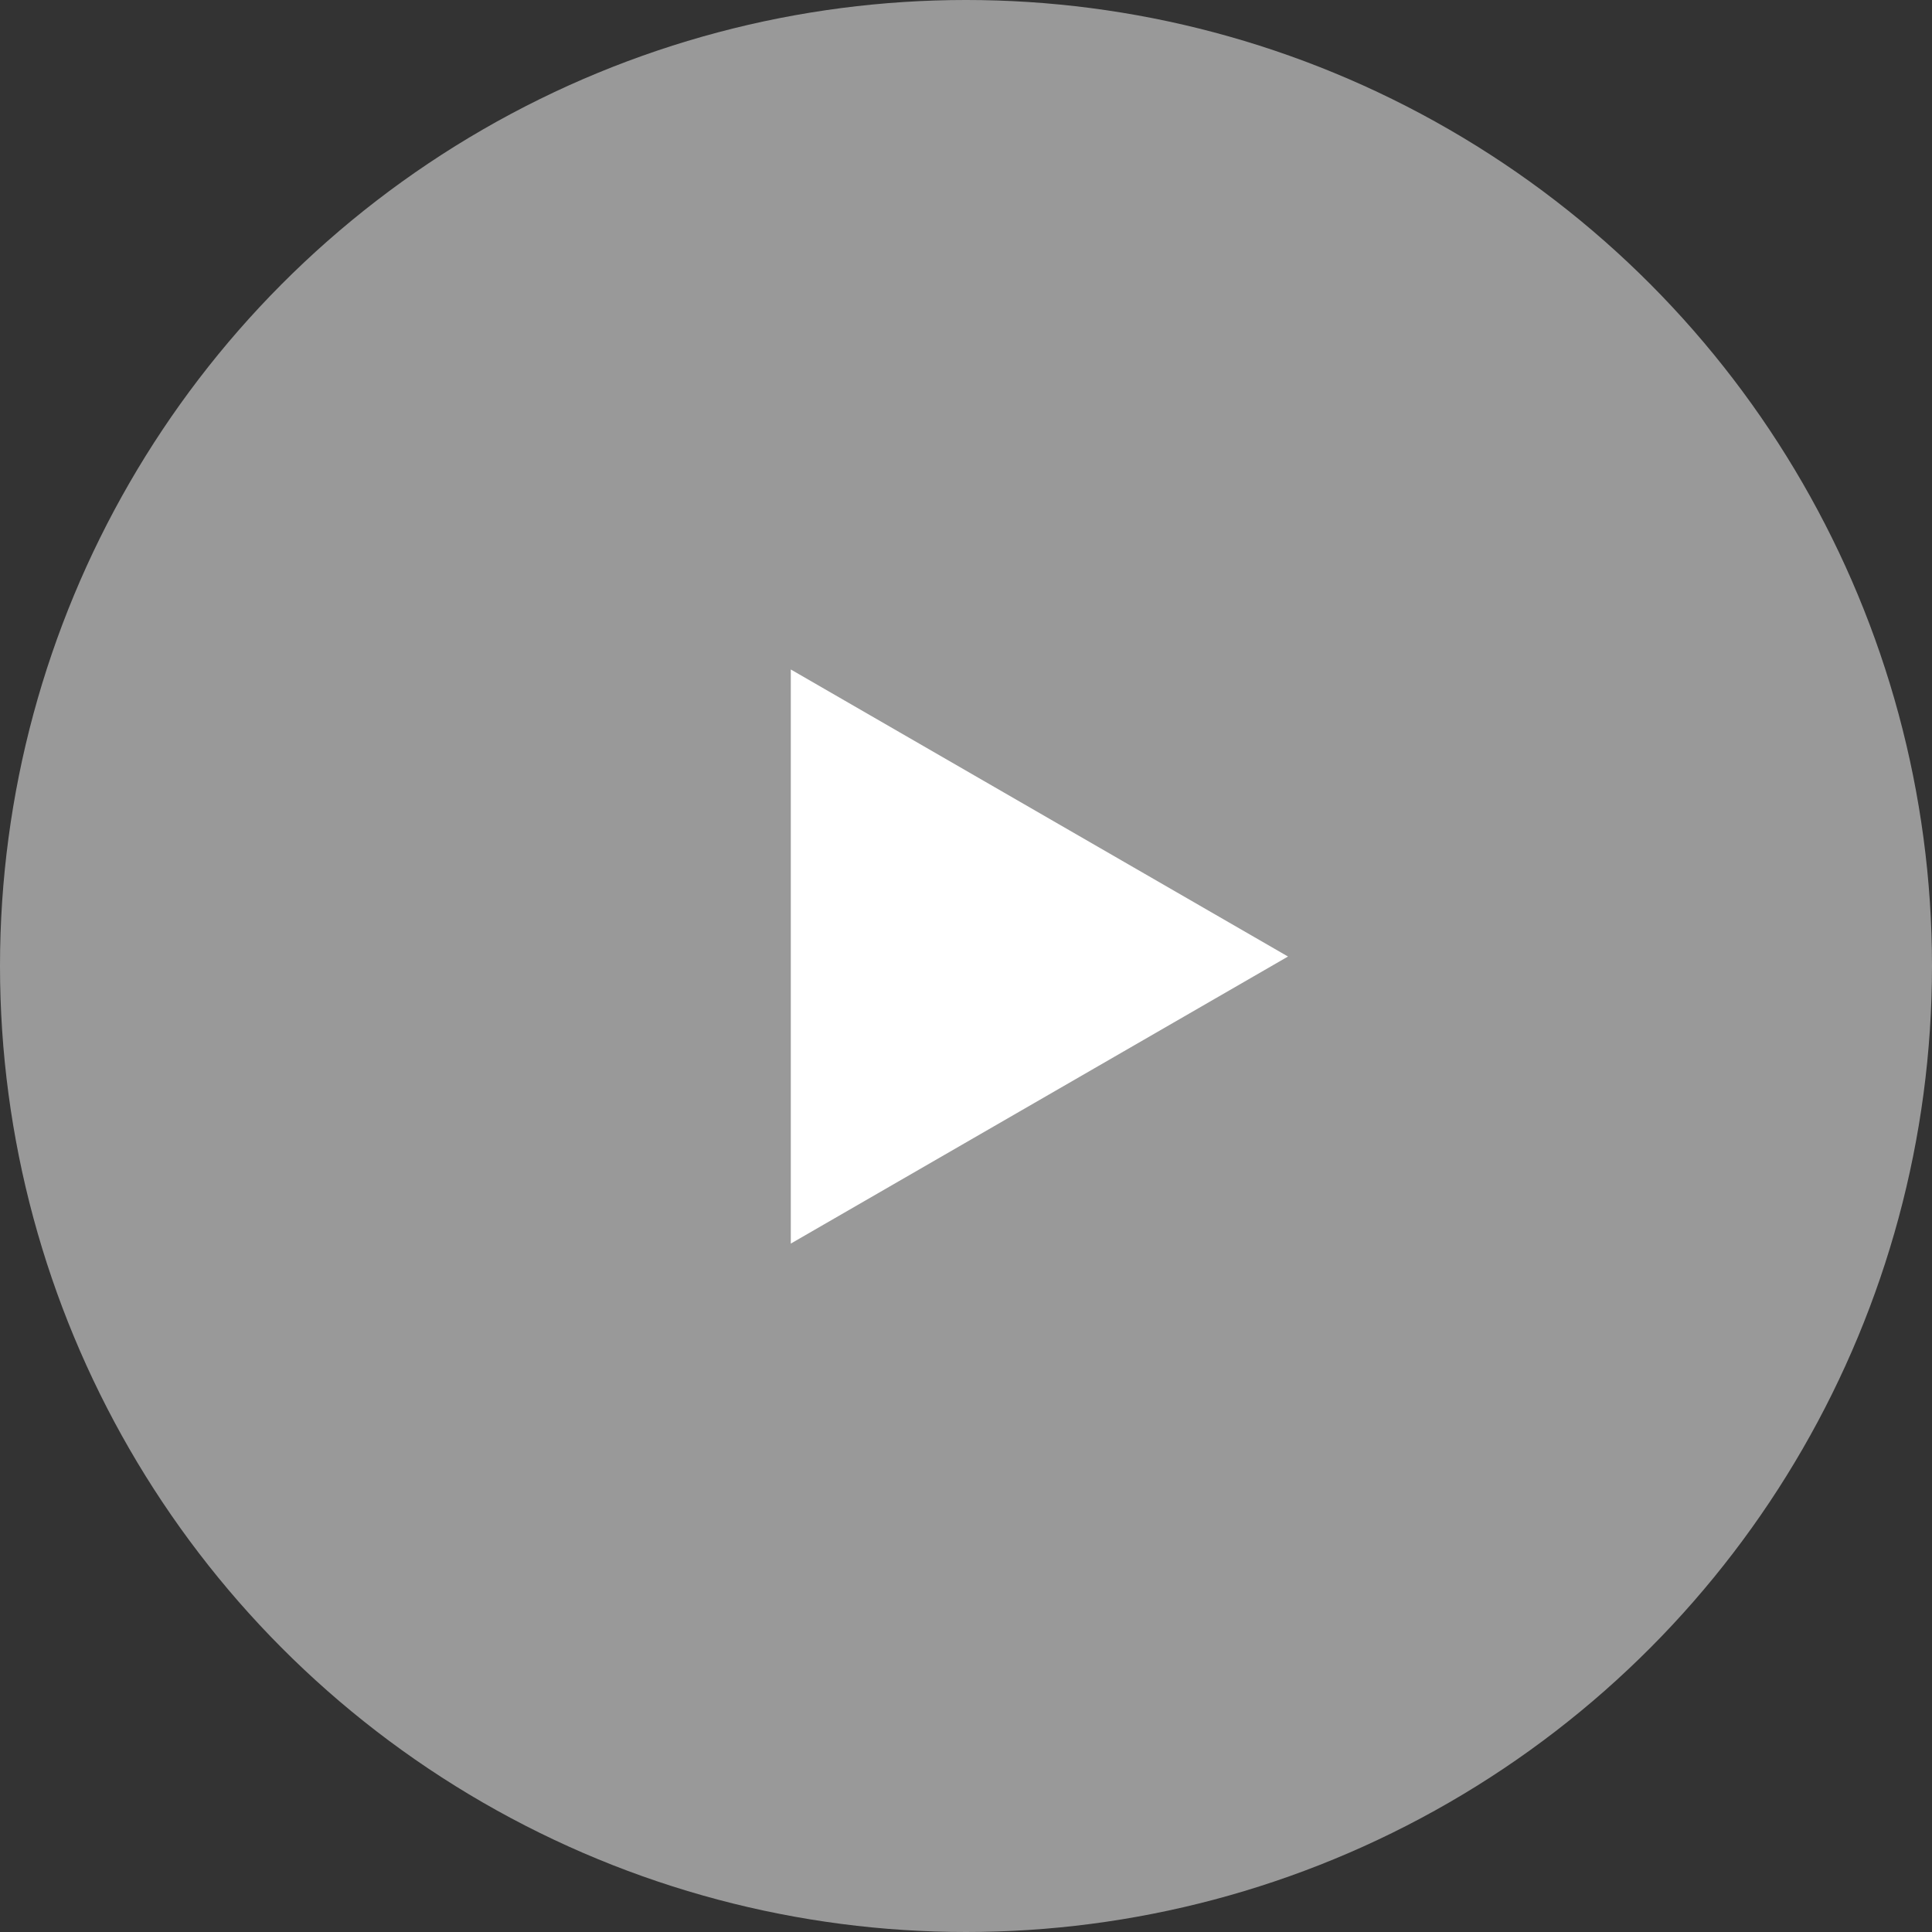
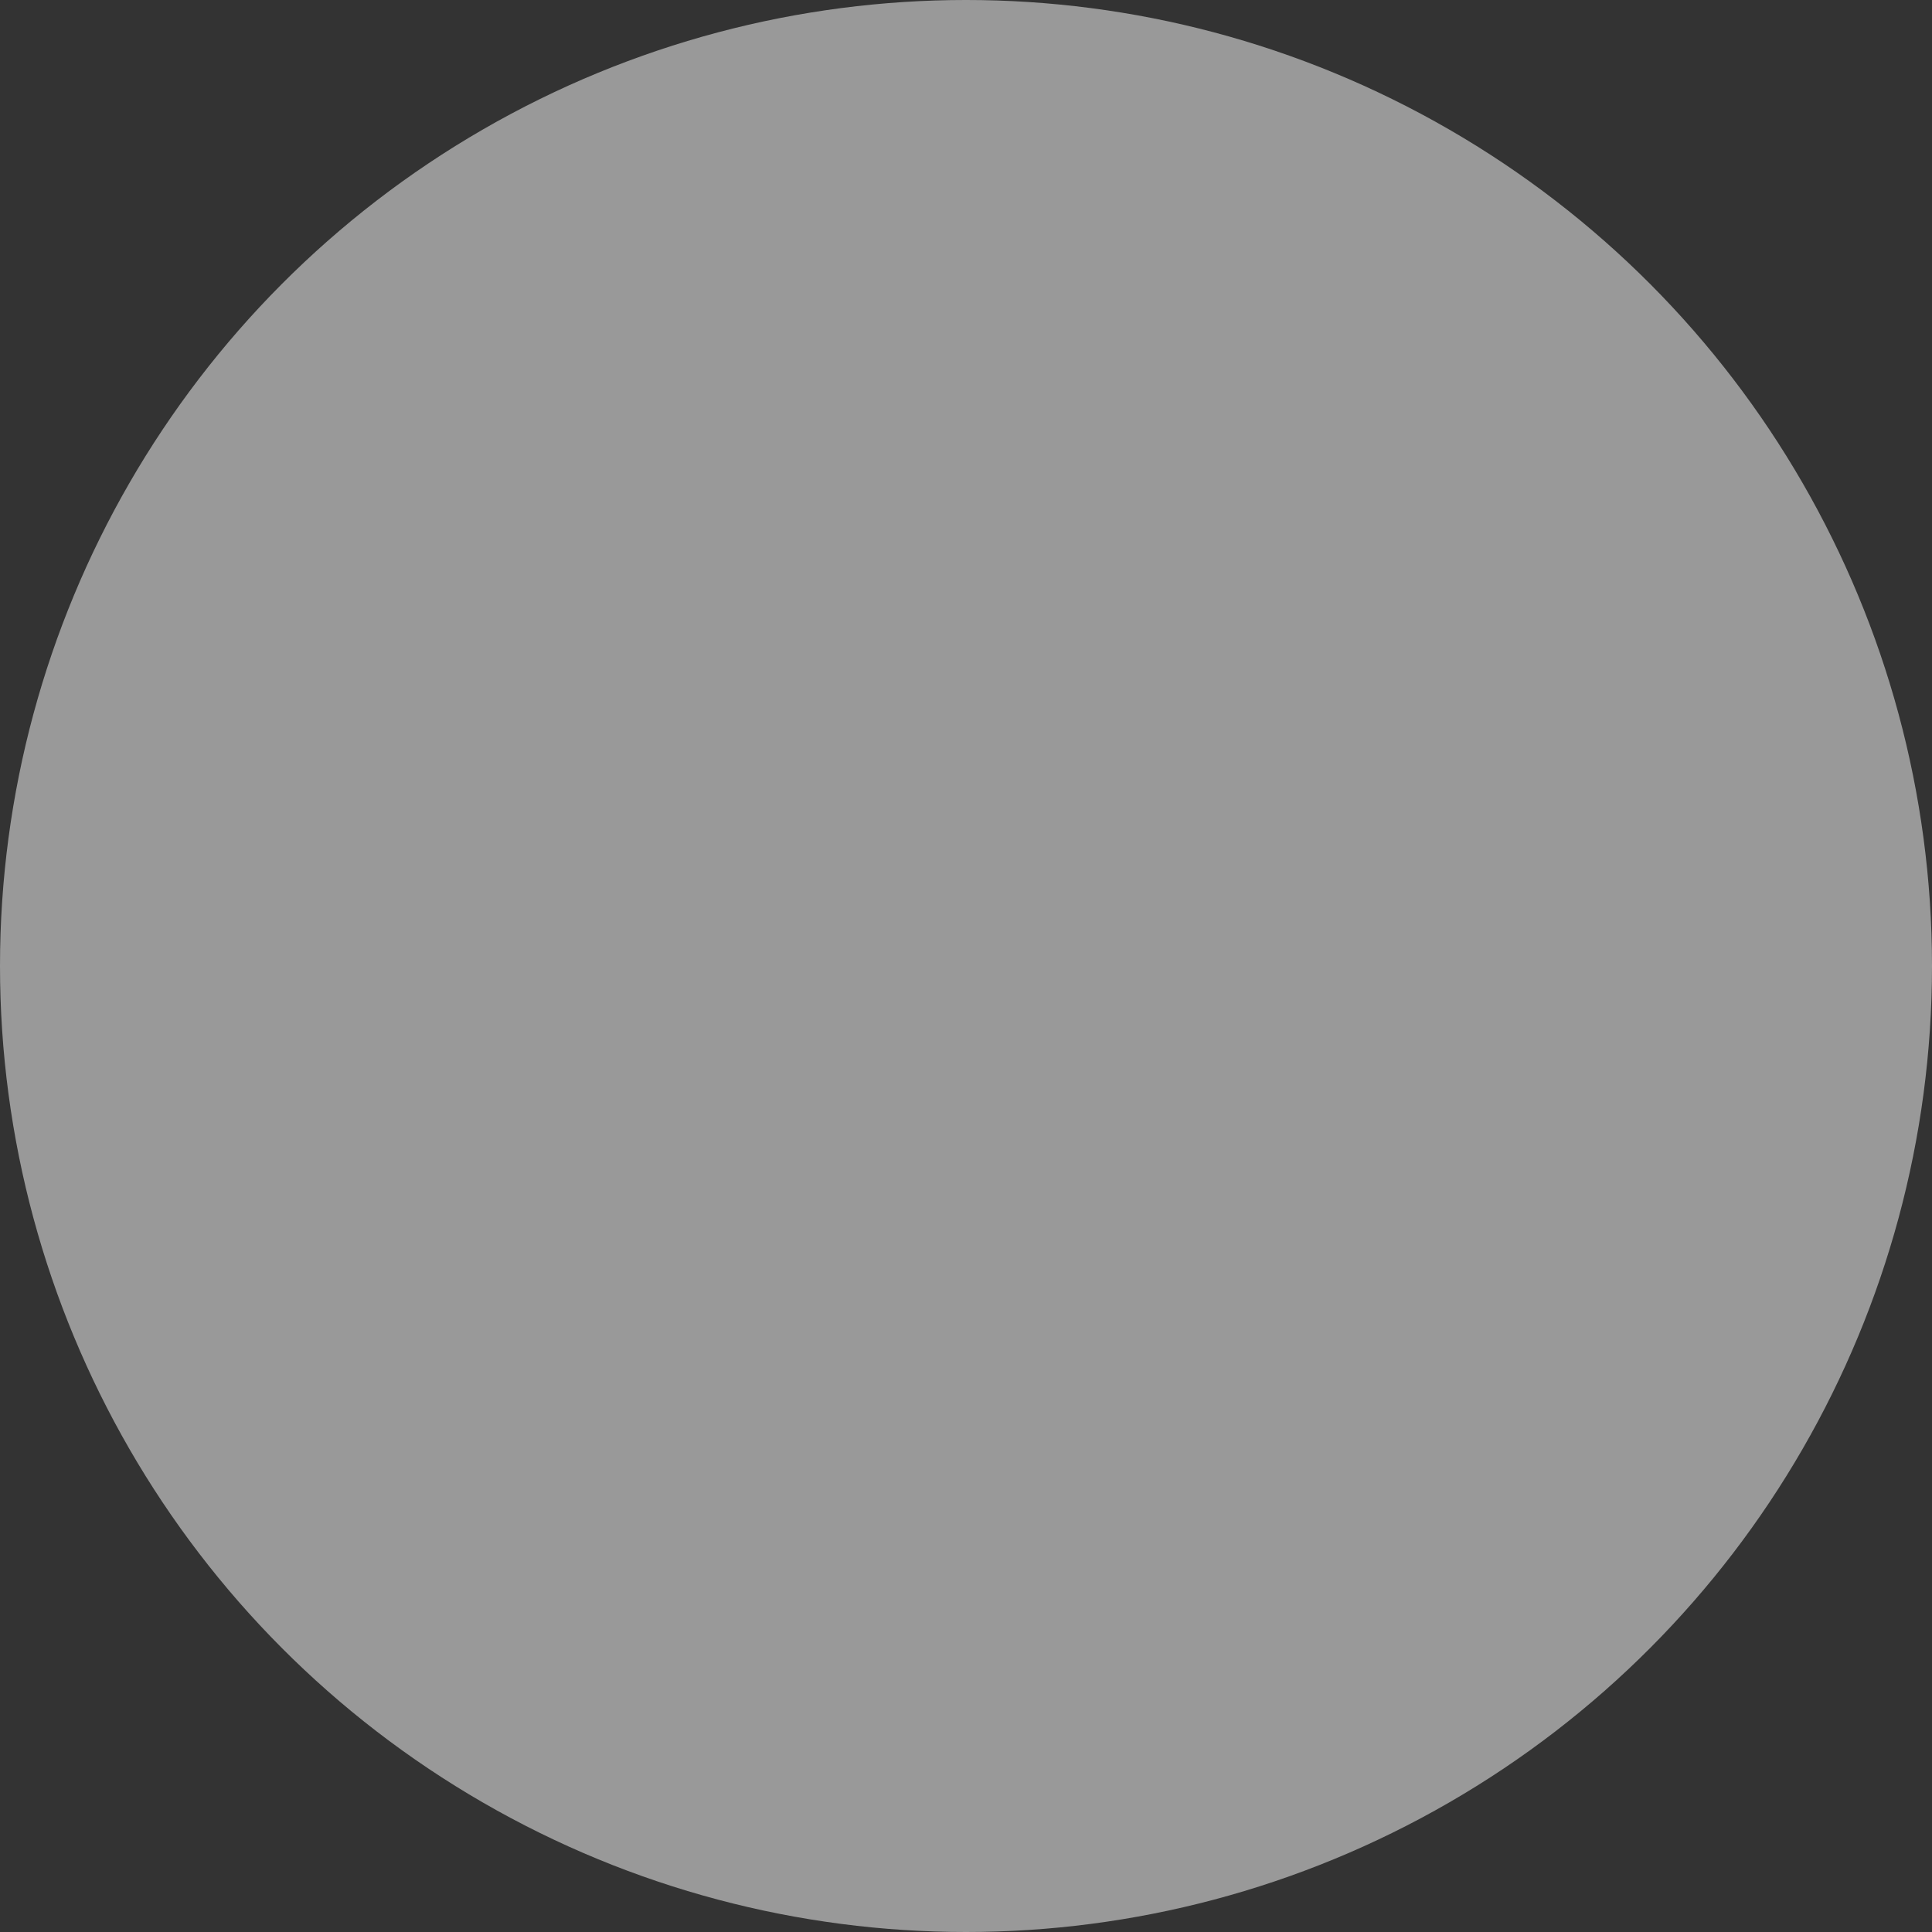
<svg xmlns="http://www.w3.org/2000/svg" width="102" height="102" viewBox="0 0 102 102" fill="none">
  <rect x="0" y="0" width="102" height="102" fill="#333333" stroke="none" />
  <circle cx="51" cy="51" r="51" fill="white" fill-opacity="0.5" />
-   <path d="M68 50.5L41.75 65.655L41.75 35.345L68 50.5Z" fill="white" />
</svg>